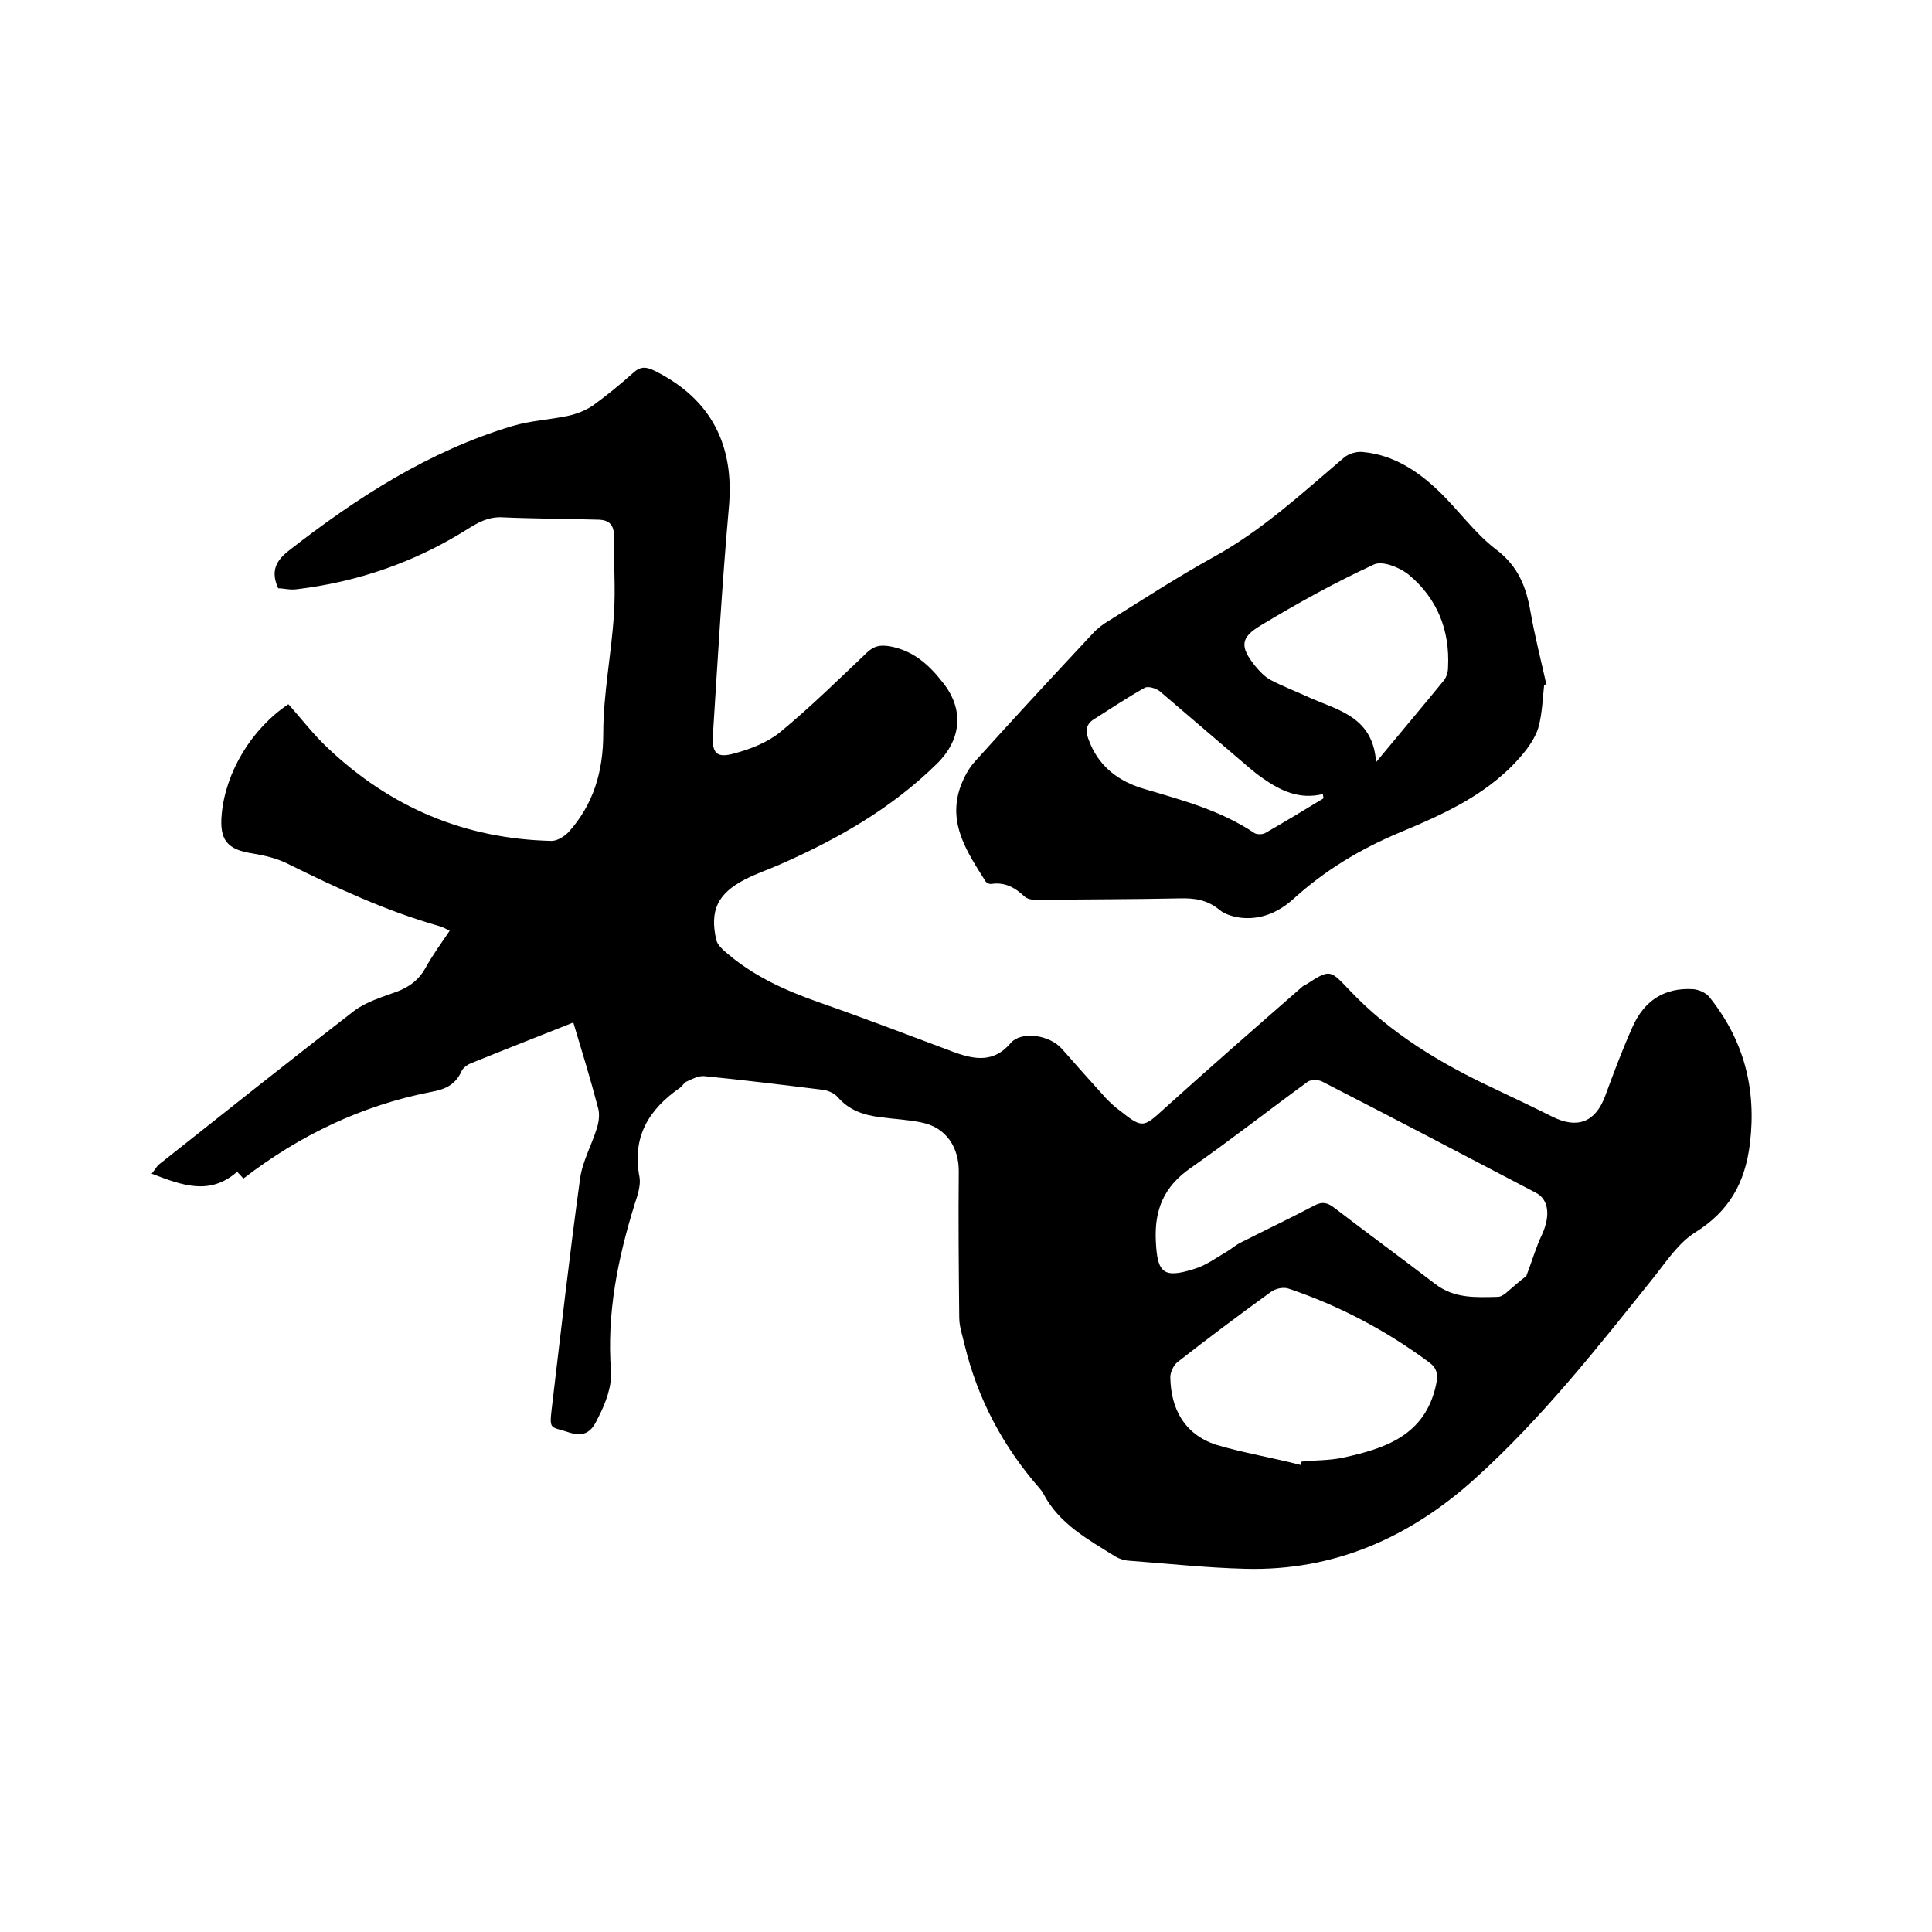
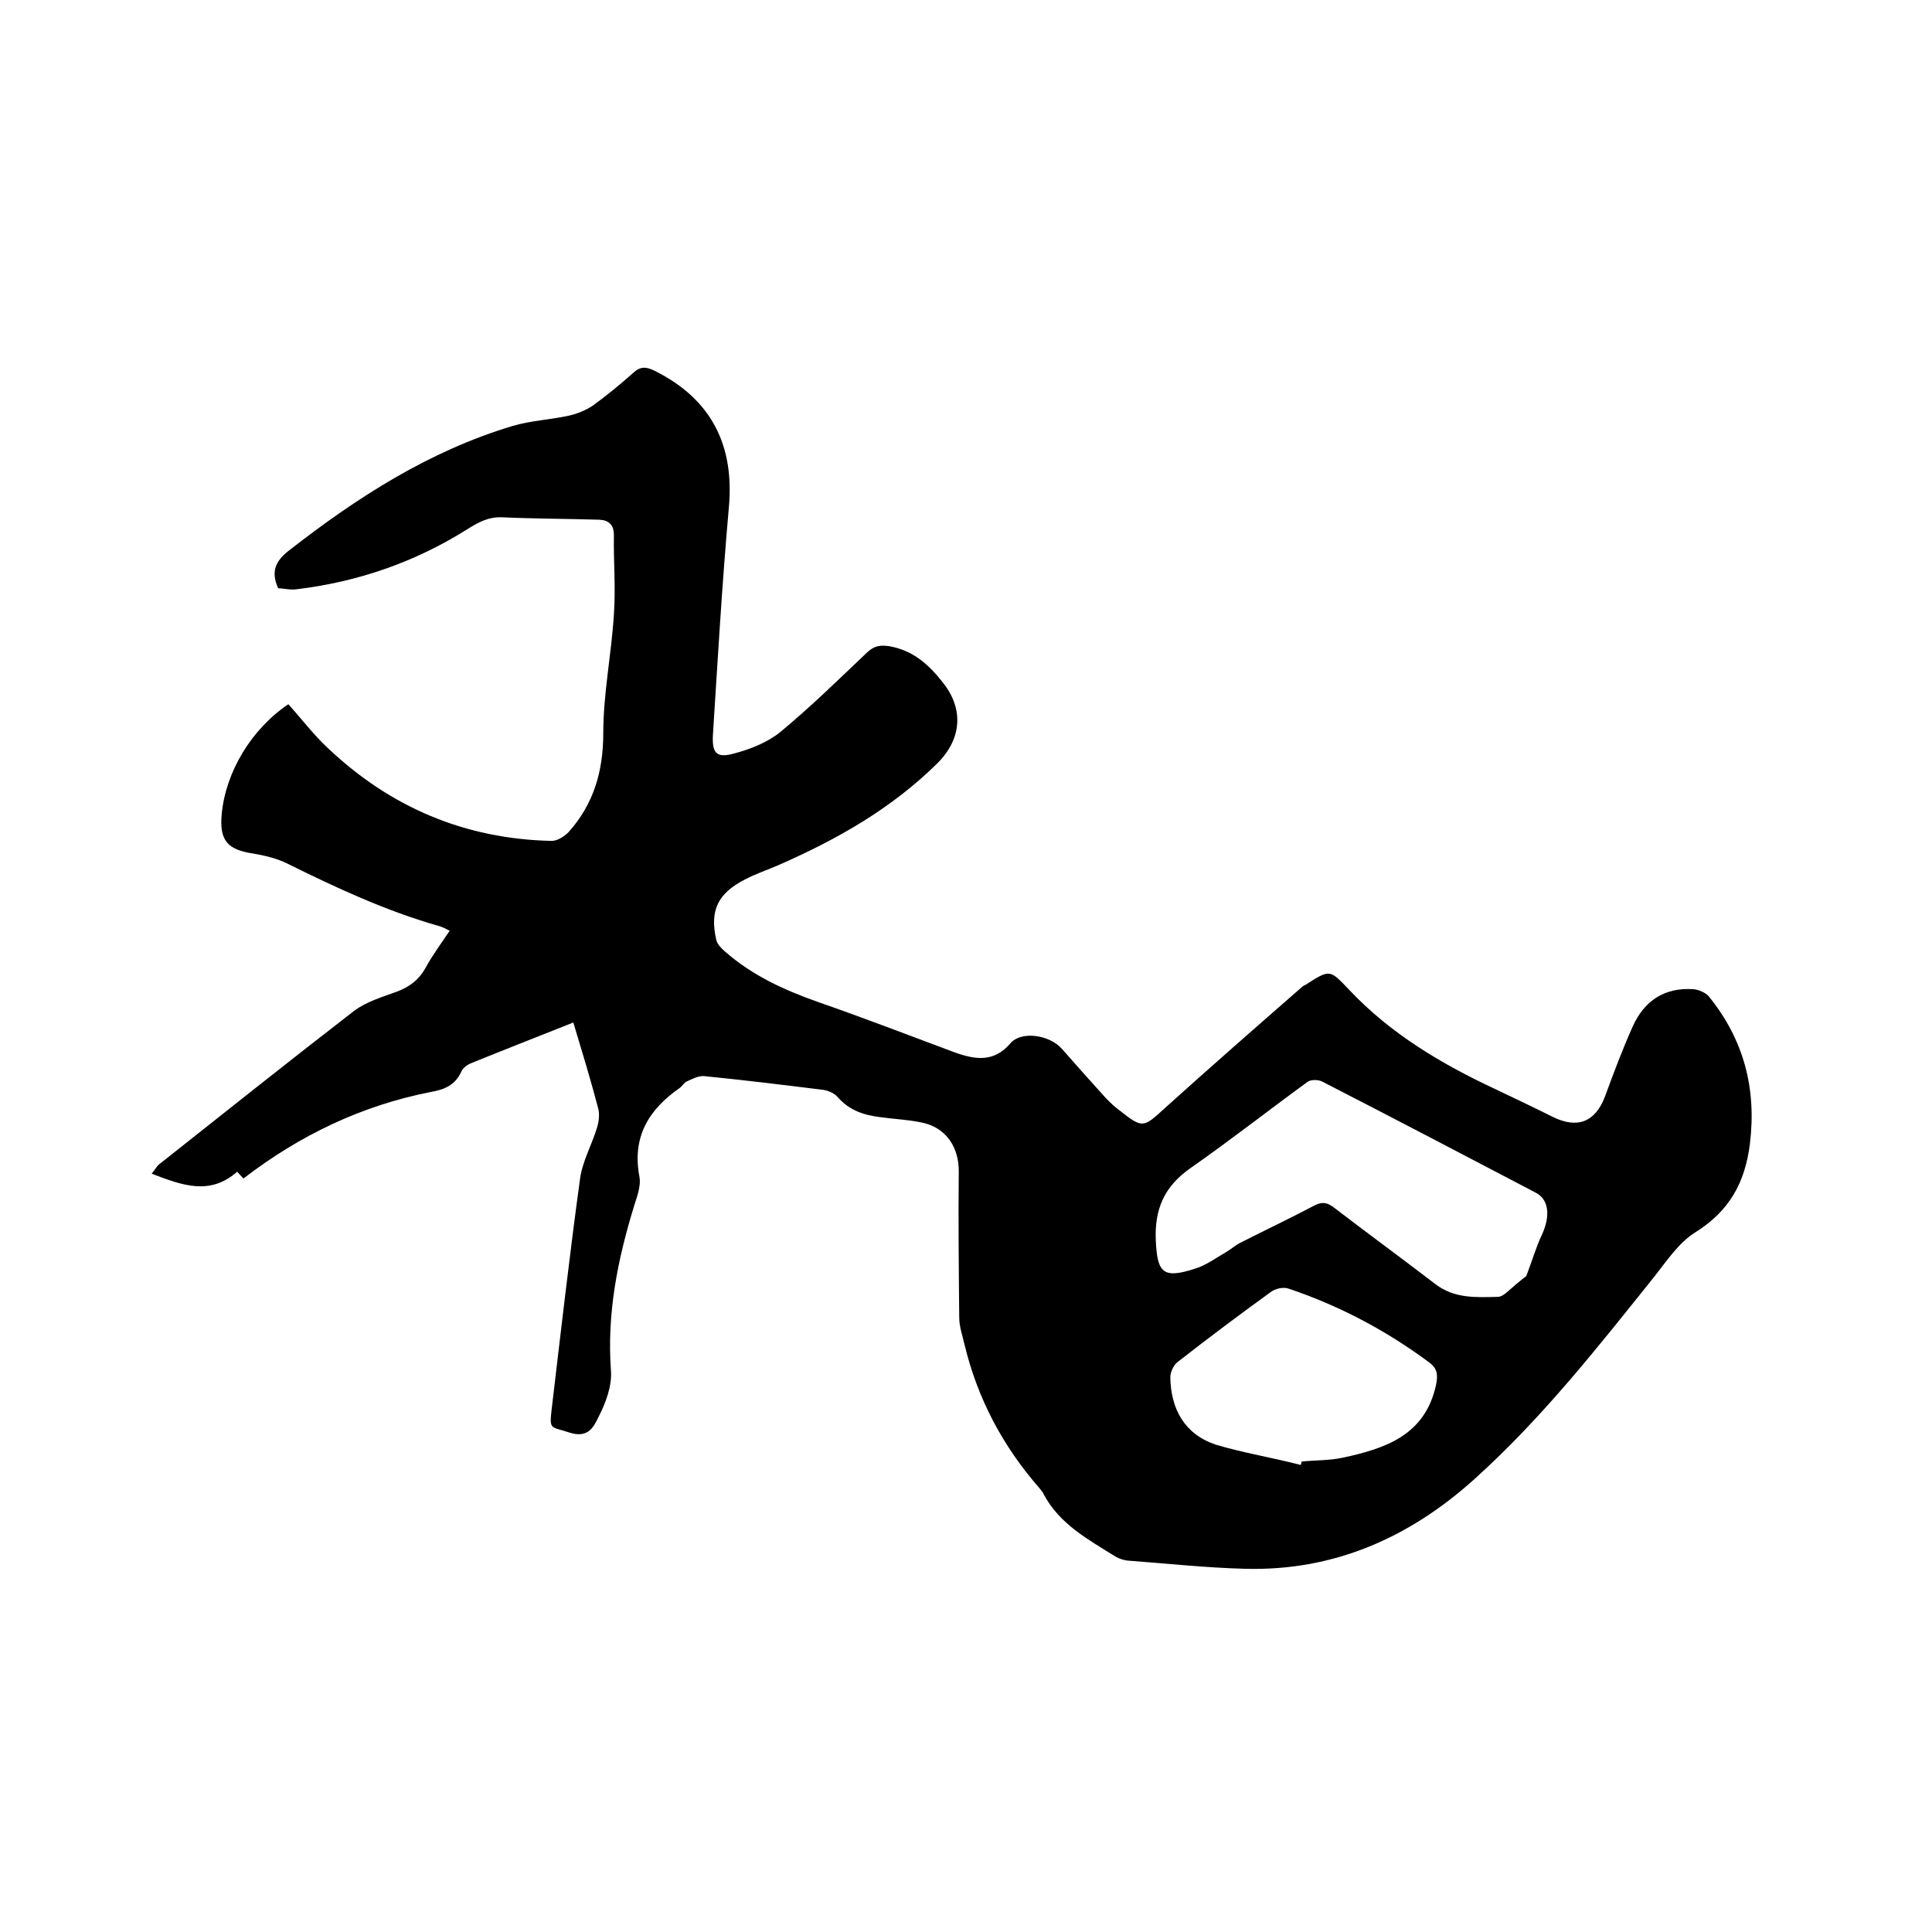
<svg xmlns="http://www.w3.org/2000/svg" enable-background="new 0 0 400 400" viewBox="0 0 400 400">
  <path d="m118.7 211.7c-7.3 2.9-14.2 5.6-21.1 8.4-.8.3-1.8 1-2.1 1.8-1.3 2.8-3.5 3.7-6.4 4.2-14.2 2.8-27 8.9-38.7 17.9-.4-.4-.8-.9-1.3-1.4-5.7 5-11.4 2.8-17.7.4.9-1.1 1.1-1.6 1.5-1.9 13.4-10.6 26.8-21.3 40.4-31.8 2.5-1.9 5.9-2.9 8.9-4 2.6-1 4.5-2.4 5.9-4.9 1.4-2.6 3.2-5 5-7.7-.8-.4-1.5-.8-2.3-1-10.9-3.1-21.2-7.9-31.3-12.9-2.2-1.1-4.8-1.7-7.2-2.1-5.2-.8-6.9-2.7-6.4-8.1.8-8.8 6.2-17.7 13.8-22.8 2.7 3 5.2 6.3 8.2 9.1 13 12.3 28.4 18.8 46.3 19.2 1.2 0 2.6-.9 3.5-1.8 5.2-5.8 7.2-12.6 7.2-20.5 0-8.2 1.7-16.4 2.2-24.6.4-5.5-.1-11 0-16.4 0-2.1-1-3.1-3-3.2-6.7-.2-13.5-.2-20.2-.5-2.8-.1-4.8 1-7.2 2.5-10.8 6.8-22.7 10.9-35.3 12.4-1.3.2-2.7-.2-3.8-.2-1.6-3.5-.5-5.7 2.2-7.8 14.1-11 29-20.6 46.3-25.8 3.7-1.1 7.7-1.3 11.5-2.1 1.8-.4 3.6-1.1 5.1-2.1 2.9-2.1 5.7-4.4 8.4-6.8 1.5-1.4 2.7-1.3 4.5-.4 11.6 5.8 16.5 15.3 15.3 28.3-1.4 15.7-2.3 31.4-3.3 47.1-.2 3.8.8 4.8 4.4 3.8 3.4-.9 6.9-2.3 9.5-4.4 6.3-5.2 12.1-10.9 18-16.5 1.5-1.4 2.7-1.6 4.7-1.3 4.9.9 8.1 3.8 11 7.5 4.4 5.5 3.9 11.7-1.1 16.7-9.5 9.4-20.8 15.8-32.9 21.1-2.3 1-4.7 1.8-7 3-5.6 2.9-7.3 6.4-5.9 12.5.2.9 1.1 1.8 1.8 2.4 5.7 5 12.3 8 19.4 10.5 9.5 3.3 18.8 6.9 28.2 10.4 4.2 1.5 8.1 2.1 11.5-1.9 2.2-2.6 8.1-1.8 10.7 1.2 3 3.4 6 6.8 9.1 10.2.9.9 1.8 1.8 2.8 2.5 4.8 3.8 4.9 3.6 9.4-.5 9.3-8.4 18.8-16.7 28.3-25 .2-.2.5-.4.8-.5 5.1-3.3 5-3.2 9.1 1.1 8.5 9 18.9 15.2 30 20.4 4 1.9 8 3.8 12 5.8 5.2 2.6 8.9 1.1 10.9-4.2 1.8-4.9 3.6-9.7 5.7-14.4 2.4-5.4 6.6-8.2 12.6-7.8 1.1.1 2.5.7 3.2 1.5 7.2 8.9 9.9 19 8.5 30.5-1 8.1-4.3 14-11.4 18.4-3.3 2.1-5.8 5.8-8.3 9-11.7 14.6-23.3 29.4-37.3 42-13.4 12.1-29.1 19.1-47.5 18.6-8.1-.2-16.2-1.1-24.4-1.7-.8-.1-1.7-.4-2.4-.8-5.6-3.5-11.6-6.7-14.9-12.9-.2-.5-.6-.9-.9-1.3-7.6-8.7-12.8-18.5-15.5-29.7-.4-1.8-1.1-3.7-1.1-5.6-.1-10-.2-20.1-.1-30.1.1-5.1-2.6-9.3-7.7-10.3-2.8-.6-5.7-.7-8.5-1.1-3.4-.4-6.5-1.4-8.9-4.2-.7-.8-2.1-1.4-3.3-1.5-8.1-1-16.2-2-24.3-2.8-1.2-.1-2.5.6-3.6 1.1-.5.2-.9.9-1.4 1.3-6.5 4.5-10 10.2-8.4 18.5.3 1.7-.4 3.8-1 5.6-3.5 11.3-5.8 22.6-4.9 34.6.2 3.1-1.1 6.6-2.6 9.5-.9 1.8-2 4.5-6 3.2-3.8-1.3-4.2-.4-3.7-4.7 1.9-16 3.7-31.9 5.9-47.9.5-3.6 2.4-6.9 3.5-10.5.4-1.3.6-2.9.2-4.2-1.6-6.1-3.3-11.6-5.1-17.6zm197.3 52.5c1.2-3.1 2-6 3.3-8.7 1.7-3.8 1.4-7.2-1.4-8.6-14.7-7.7-29.4-15.4-44.2-23-.8-.4-2.4-.4-3 .1-8.1 5.9-16 12.1-24.3 17.9-5.4 3.8-7.4 8.5-7.1 15 .3 6.6 1.5 7.9 8 5.8 2.4-.7 4.5-2.3 6.6-3.5 1-.6 1.9-1.4 2.9-1.9 5.1-2.6 10.2-5 15.3-7.7 1.7-.9 2.8-.6 4.2.5 6.9 5.3 13.9 10.4 20.8 15.7 4 3.1 8.5 2.8 13 2.7.6 0 1.2-.4 1.7-.8 1.6-1.4 3.1-2.7 4.2-3.5zm-46.7 39.1c.1-.2.1-.5.2-.7 2.8-.3 5.7-.2 8.5-.8 8.8-1.9 17-4.6 19.3-15 .5-2.3.2-3.6-1.5-4.8-8.9-6.6-18.6-11.7-29-15.2-1.1-.4-2.8 0-3.7.7-6.5 4.7-12.9 9.5-19.3 14.5-.8.6-1.5 2.1-1.5 3.1.1 6.6 2.9 11.8 9.4 14 5.7 1.7 11.8 2.7 17.6 4.2z" />
-   <path d="m319.7 141.8c-.3 2.8-.4 5.7-1.1 8.5-.5 1.9-1.7 3.8-2.9 5.3-6.8 8.5-16.4 12.8-26 16.8-8.1 3.4-15.4 7.8-21.9 13.7-3.1 2.8-6.8 4.4-11 3.9-1.5-.2-3.2-.7-4.3-1.6-2.5-2.1-5.2-2.5-8.3-2.4-9.9.2-19.9.2-29.8.3-.8 0-1.8-.2-2.3-.7-1.9-1.8-4-3-6.8-2.6-.4.1-1.1-.2-1.3-.6-3.7-5.9-7.8-11.8-5.2-19.4.7-1.9 1.7-3.9 3.1-5.4 8-8.9 16.1-17.6 24.3-26.4 1-1.1 2.2-2 3.4-2.7 7.2-4.5 14.3-9.1 21.7-13.2 10-5.5 18.3-13.2 26.9-20.5 1-.9 2.8-1.4 4.1-1.2 6.2.6 11.2 3.9 15.5 8 4.1 3.9 7.5 8.8 12 12.2 4.6 3.5 6.2 7.8 7.1 13 .9 5.1 2.2 10.1 3.3 15.1-.2-.2-.4-.2-.5-.1zm-34.8 16c5.2-6.3 9.7-11.6 14.1-17 .5-.7.8-1.7.8-2.6.4-7.7-2.2-14.2-8-19.1-1.9-1.6-5.6-3.1-7.4-2.2-8 3.7-15.8 8-23.4 12.6-4.2 2.5-4.3 4.4-1.2 8.3.9 1.1 2 2.3 3.3 3 2.7 1.4 5.6 2.5 8.4 3.8 5.8 2.5 12.8 4 13.4 13.2zm-10.9 7.5c0-.3-.1-.6-.1-.9-4.9 1.2-8.8-.7-12.5-3.3-1.9-1.3-3.6-2.9-5.4-4.4-5.3-4.5-10.6-9.1-15.9-13.6-.8-.6-2.4-1.1-3.1-.7-3.6 2-7 4.3-10.5 6.5-1.6 1-1.8 2.3-1.2 4 2 5.7 6.2 8.9 11.8 10.5 7.8 2.3 15.6 4.4 22.5 9 .5.4 1.7.4 2.3.1 4-2.3 8-4.7 12.1-7.2z" />
</svg>